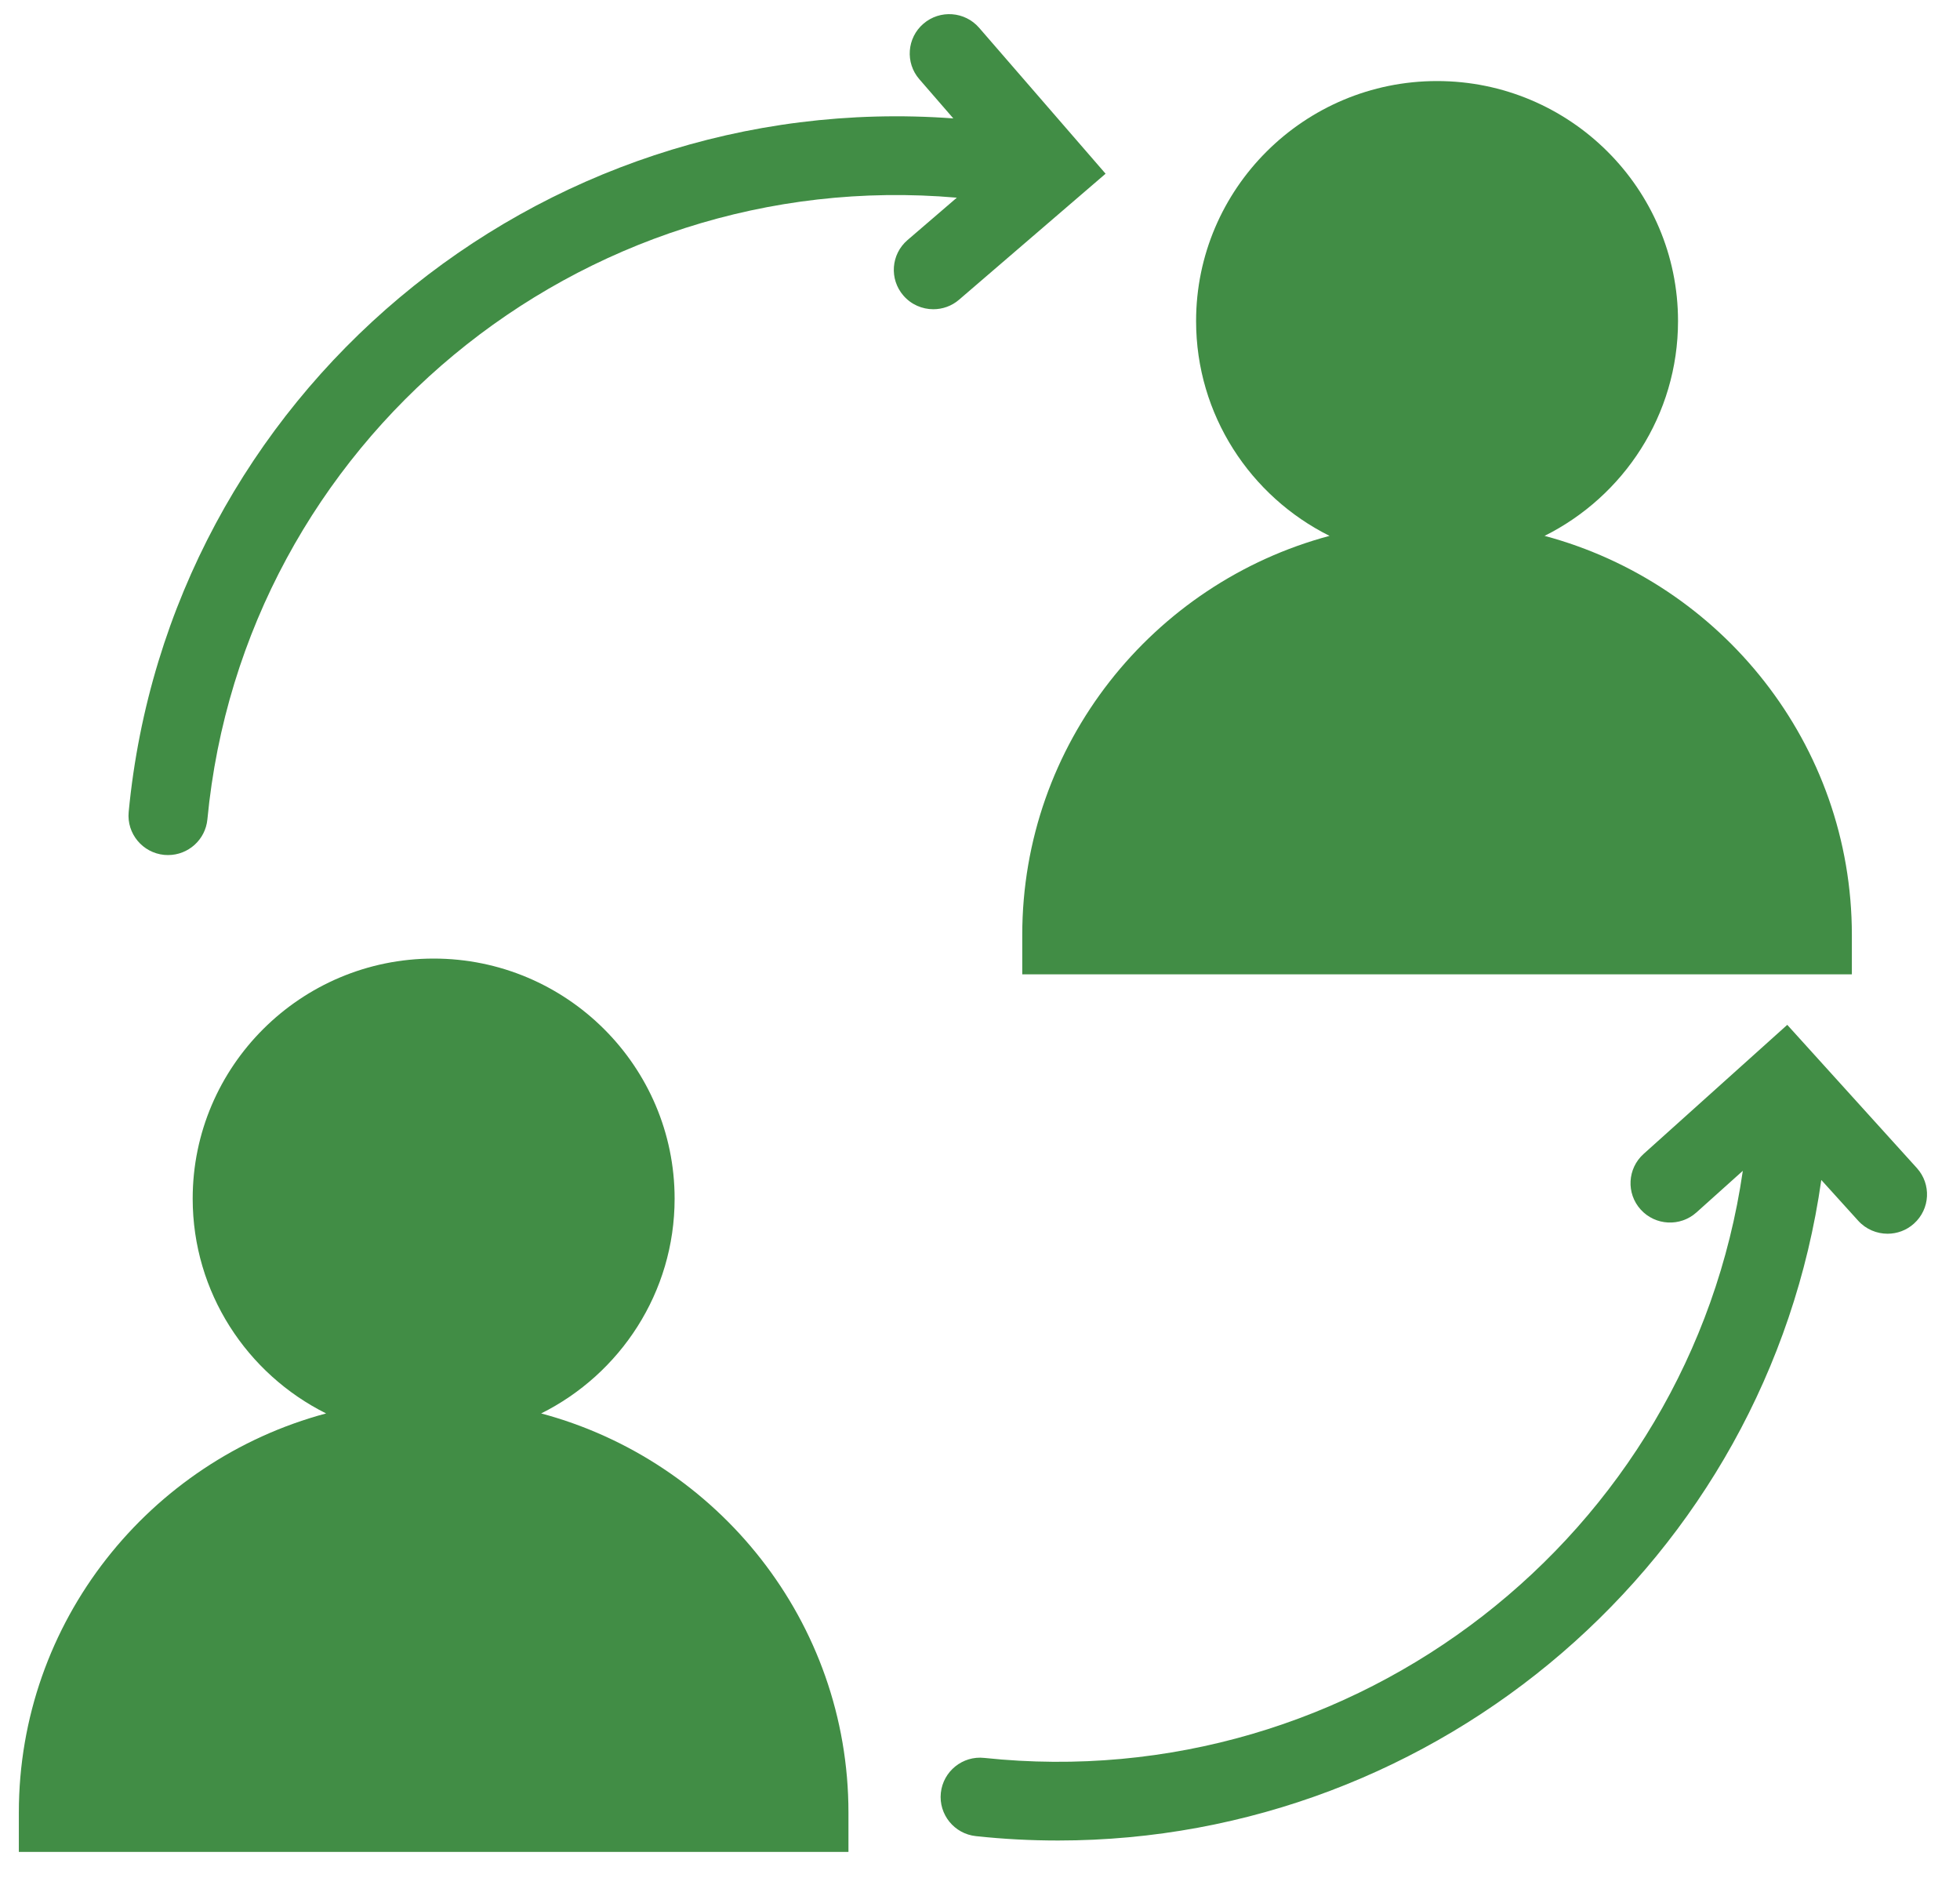
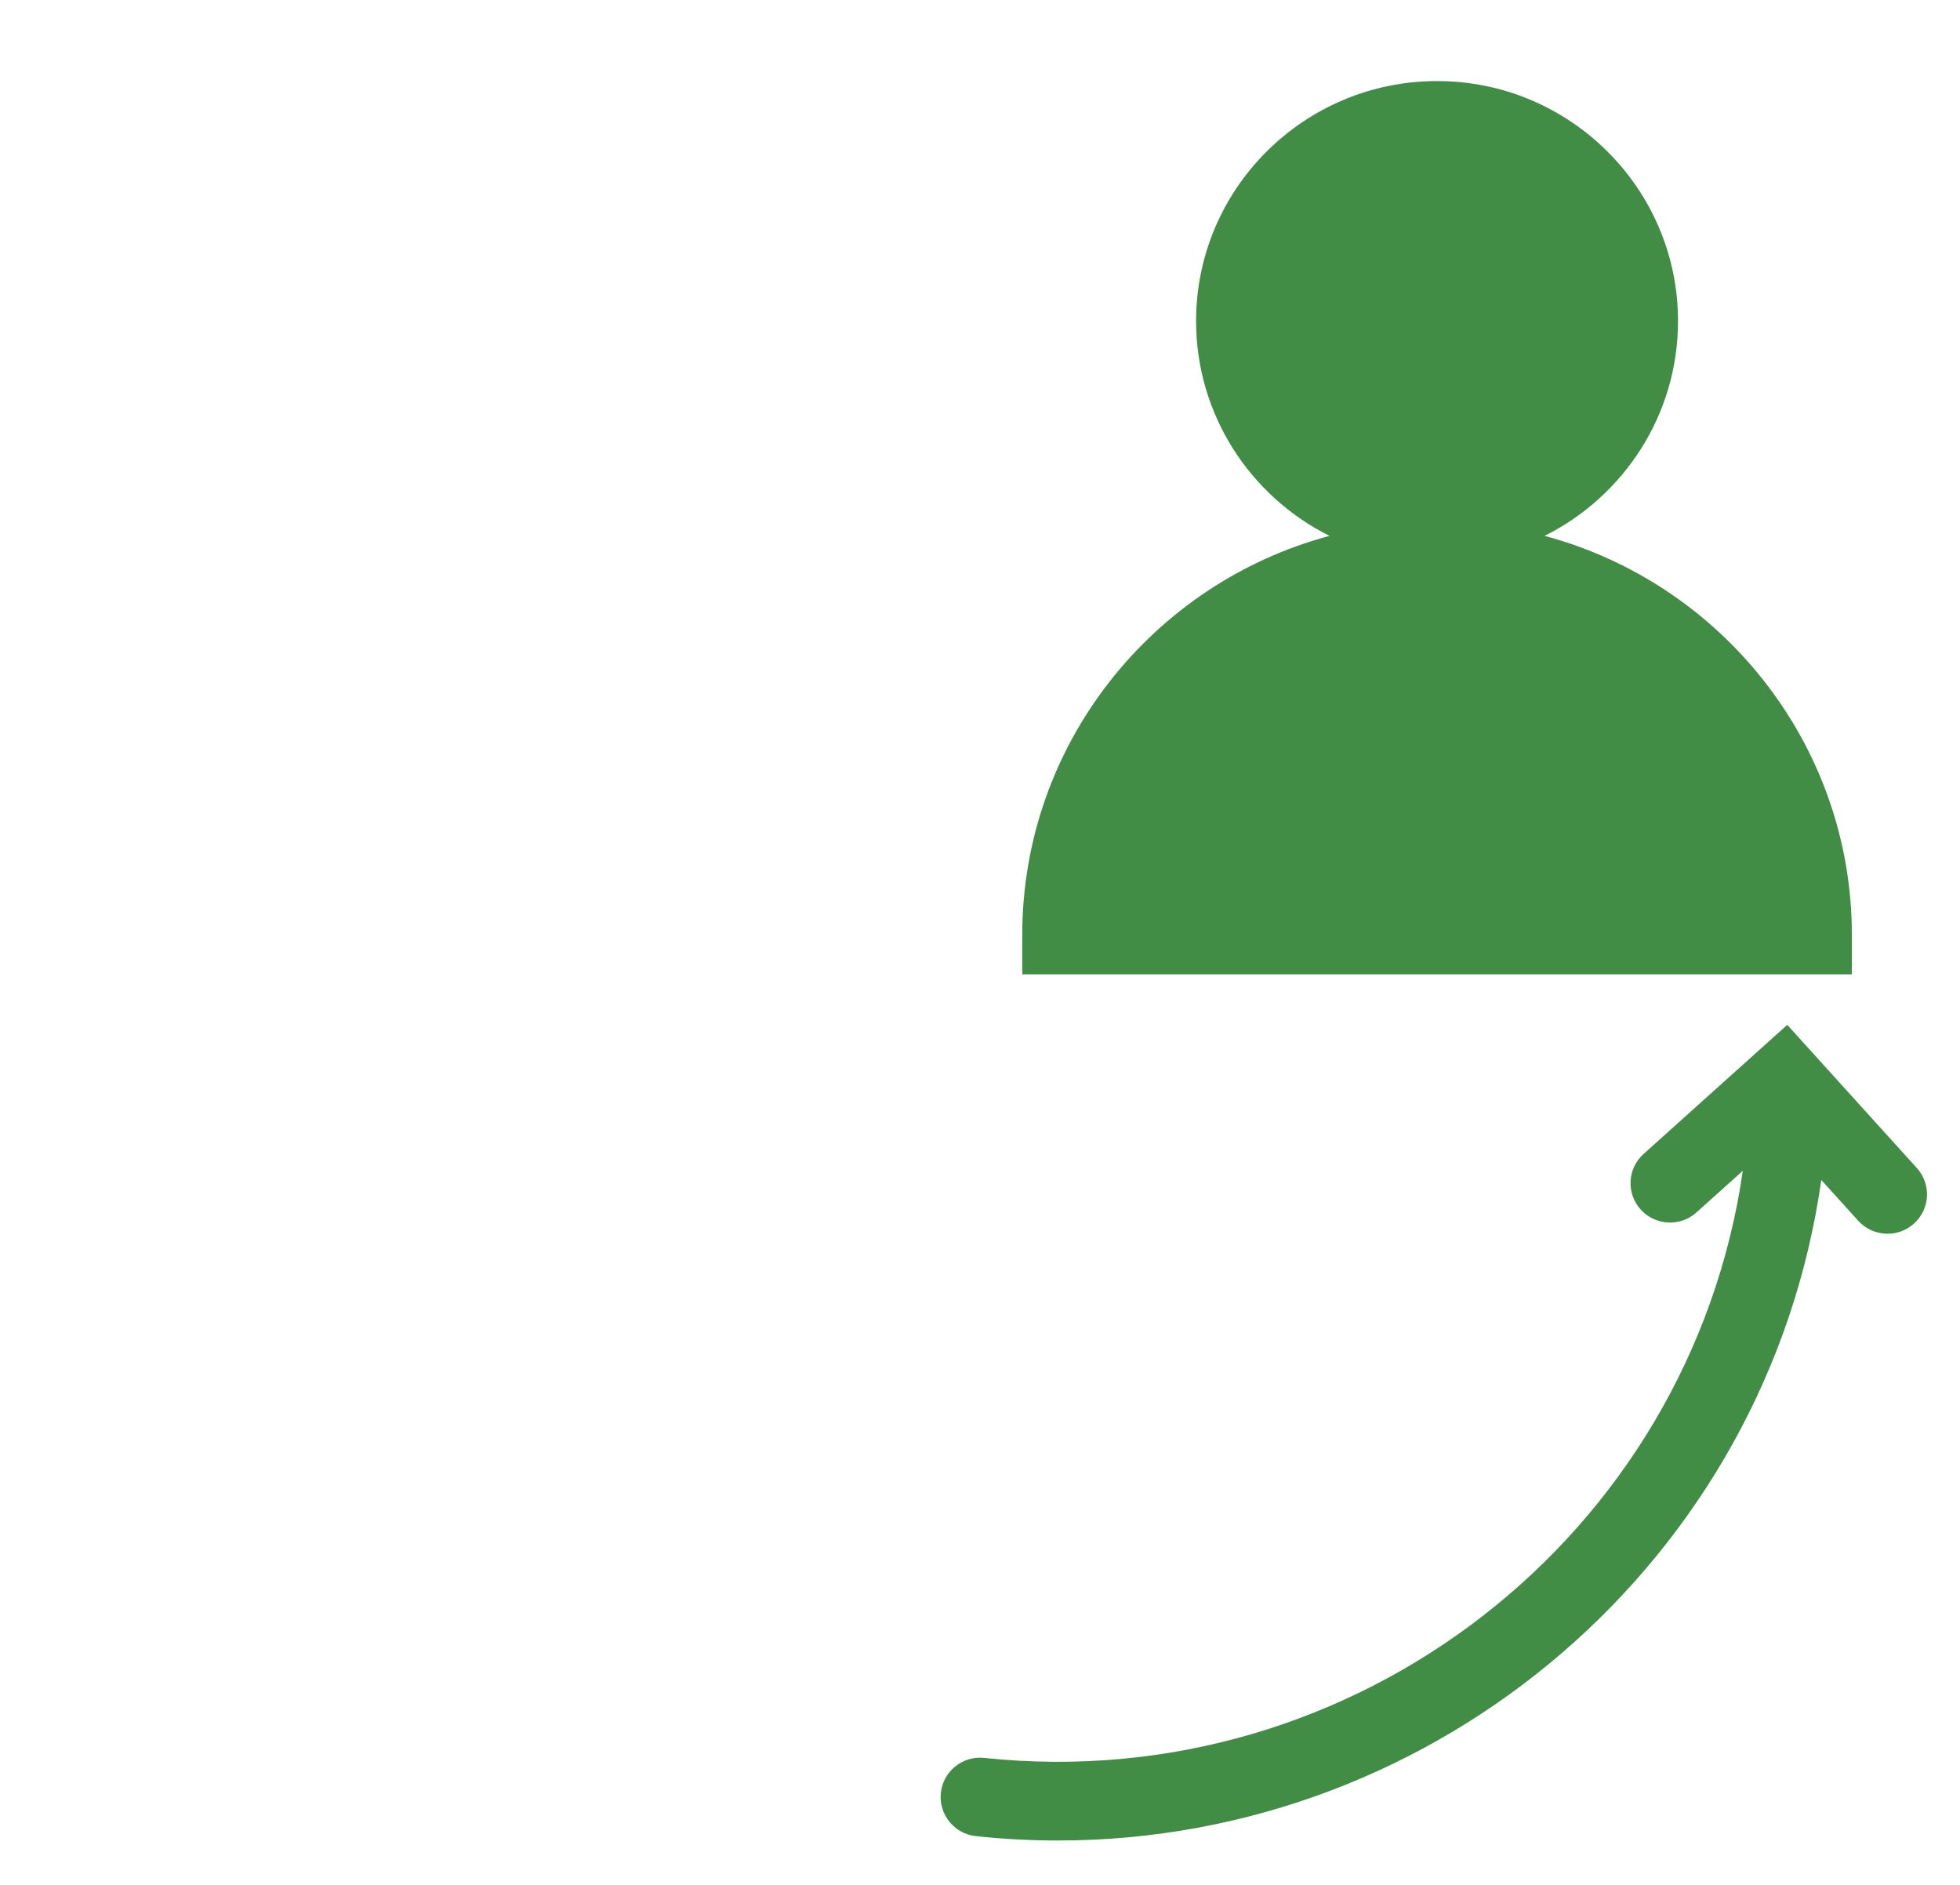
<svg xmlns="http://www.w3.org/2000/svg" width="52" height="50" viewBox="0 0 52 50" fill="none">
  <path d="M50.855 30.984L47.417 27.186L43.605 30.611C43.175 30.998 43.141 31.657 43.528 32.085C43.916 32.514 44.578 32.548 45.009 32.161L46.238 31.058C44.836 40.735 35.956 47.674 26.114 46.632C25.539 46.569 25.023 46.986 24.961 47.559C24.901 48.133 25.318 48.647 25.893 48.707C26.625 48.786 27.352 48.823 28.073 48.823C38.16 48.823 46.887 41.392 48.32 31.301L49.299 32.382C49.505 32.61 49.792 32.727 50.078 32.727C50.328 32.727 50.579 32.639 50.779 32.458C51.209 32.072 51.243 31.412 50.855 30.984Z" fill="#418D45" />
  <path d="M27.121 24.802V25.846H49.131V24.802C49.131 19.74 45.668 15.469 40.978 14.215C43.075 13.17 44.519 11.008 44.519 8.517C44.519 5.006 41.651 2.15 38.126 2.15C34.6 2.15 31.733 5.006 31.733 8.517C31.733 11.008 33.176 13.169 35.273 14.215C30.583 15.47 27.121 19.74 27.121 24.802Z" fill="#418D45" />
-   <path d="M29.332 4.608L25.977 0.737C25.599 0.301 24.937 0.252 24.499 0.629C24.061 1.005 24.012 1.665 24.39 2.101L25.292 3.141C14.234 2.327 4.469 10.494 3.414 21.539C3.359 22.113 3.782 22.622 4.358 22.678C4.392 22.681 4.425 22.682 4.459 22.682C4.993 22.682 5.449 22.277 5.502 21.737C6.455 11.741 15.359 4.37 25.385 5.244L24.076 6.369C23.638 6.746 23.59 7.404 23.968 7.841C24.175 8.08 24.468 8.203 24.761 8.203C25.005 8.203 25.249 8.12 25.446 7.949L29.332 4.608Z" fill="#418D45" />
-   <path d="M14.357 37.494C16.454 36.449 17.898 34.287 17.898 31.796C17.898 28.285 15.03 25.428 11.505 25.428C7.979 25.428 5.112 28.285 5.112 31.796C5.112 34.287 6.555 36.448 8.652 37.494C3.962 38.749 0.5 43.019 0.5 48.081V49.125H22.51V48.081C22.51 43.019 19.047 38.748 14.357 37.494Z" fill="#418D45" />
</svg>